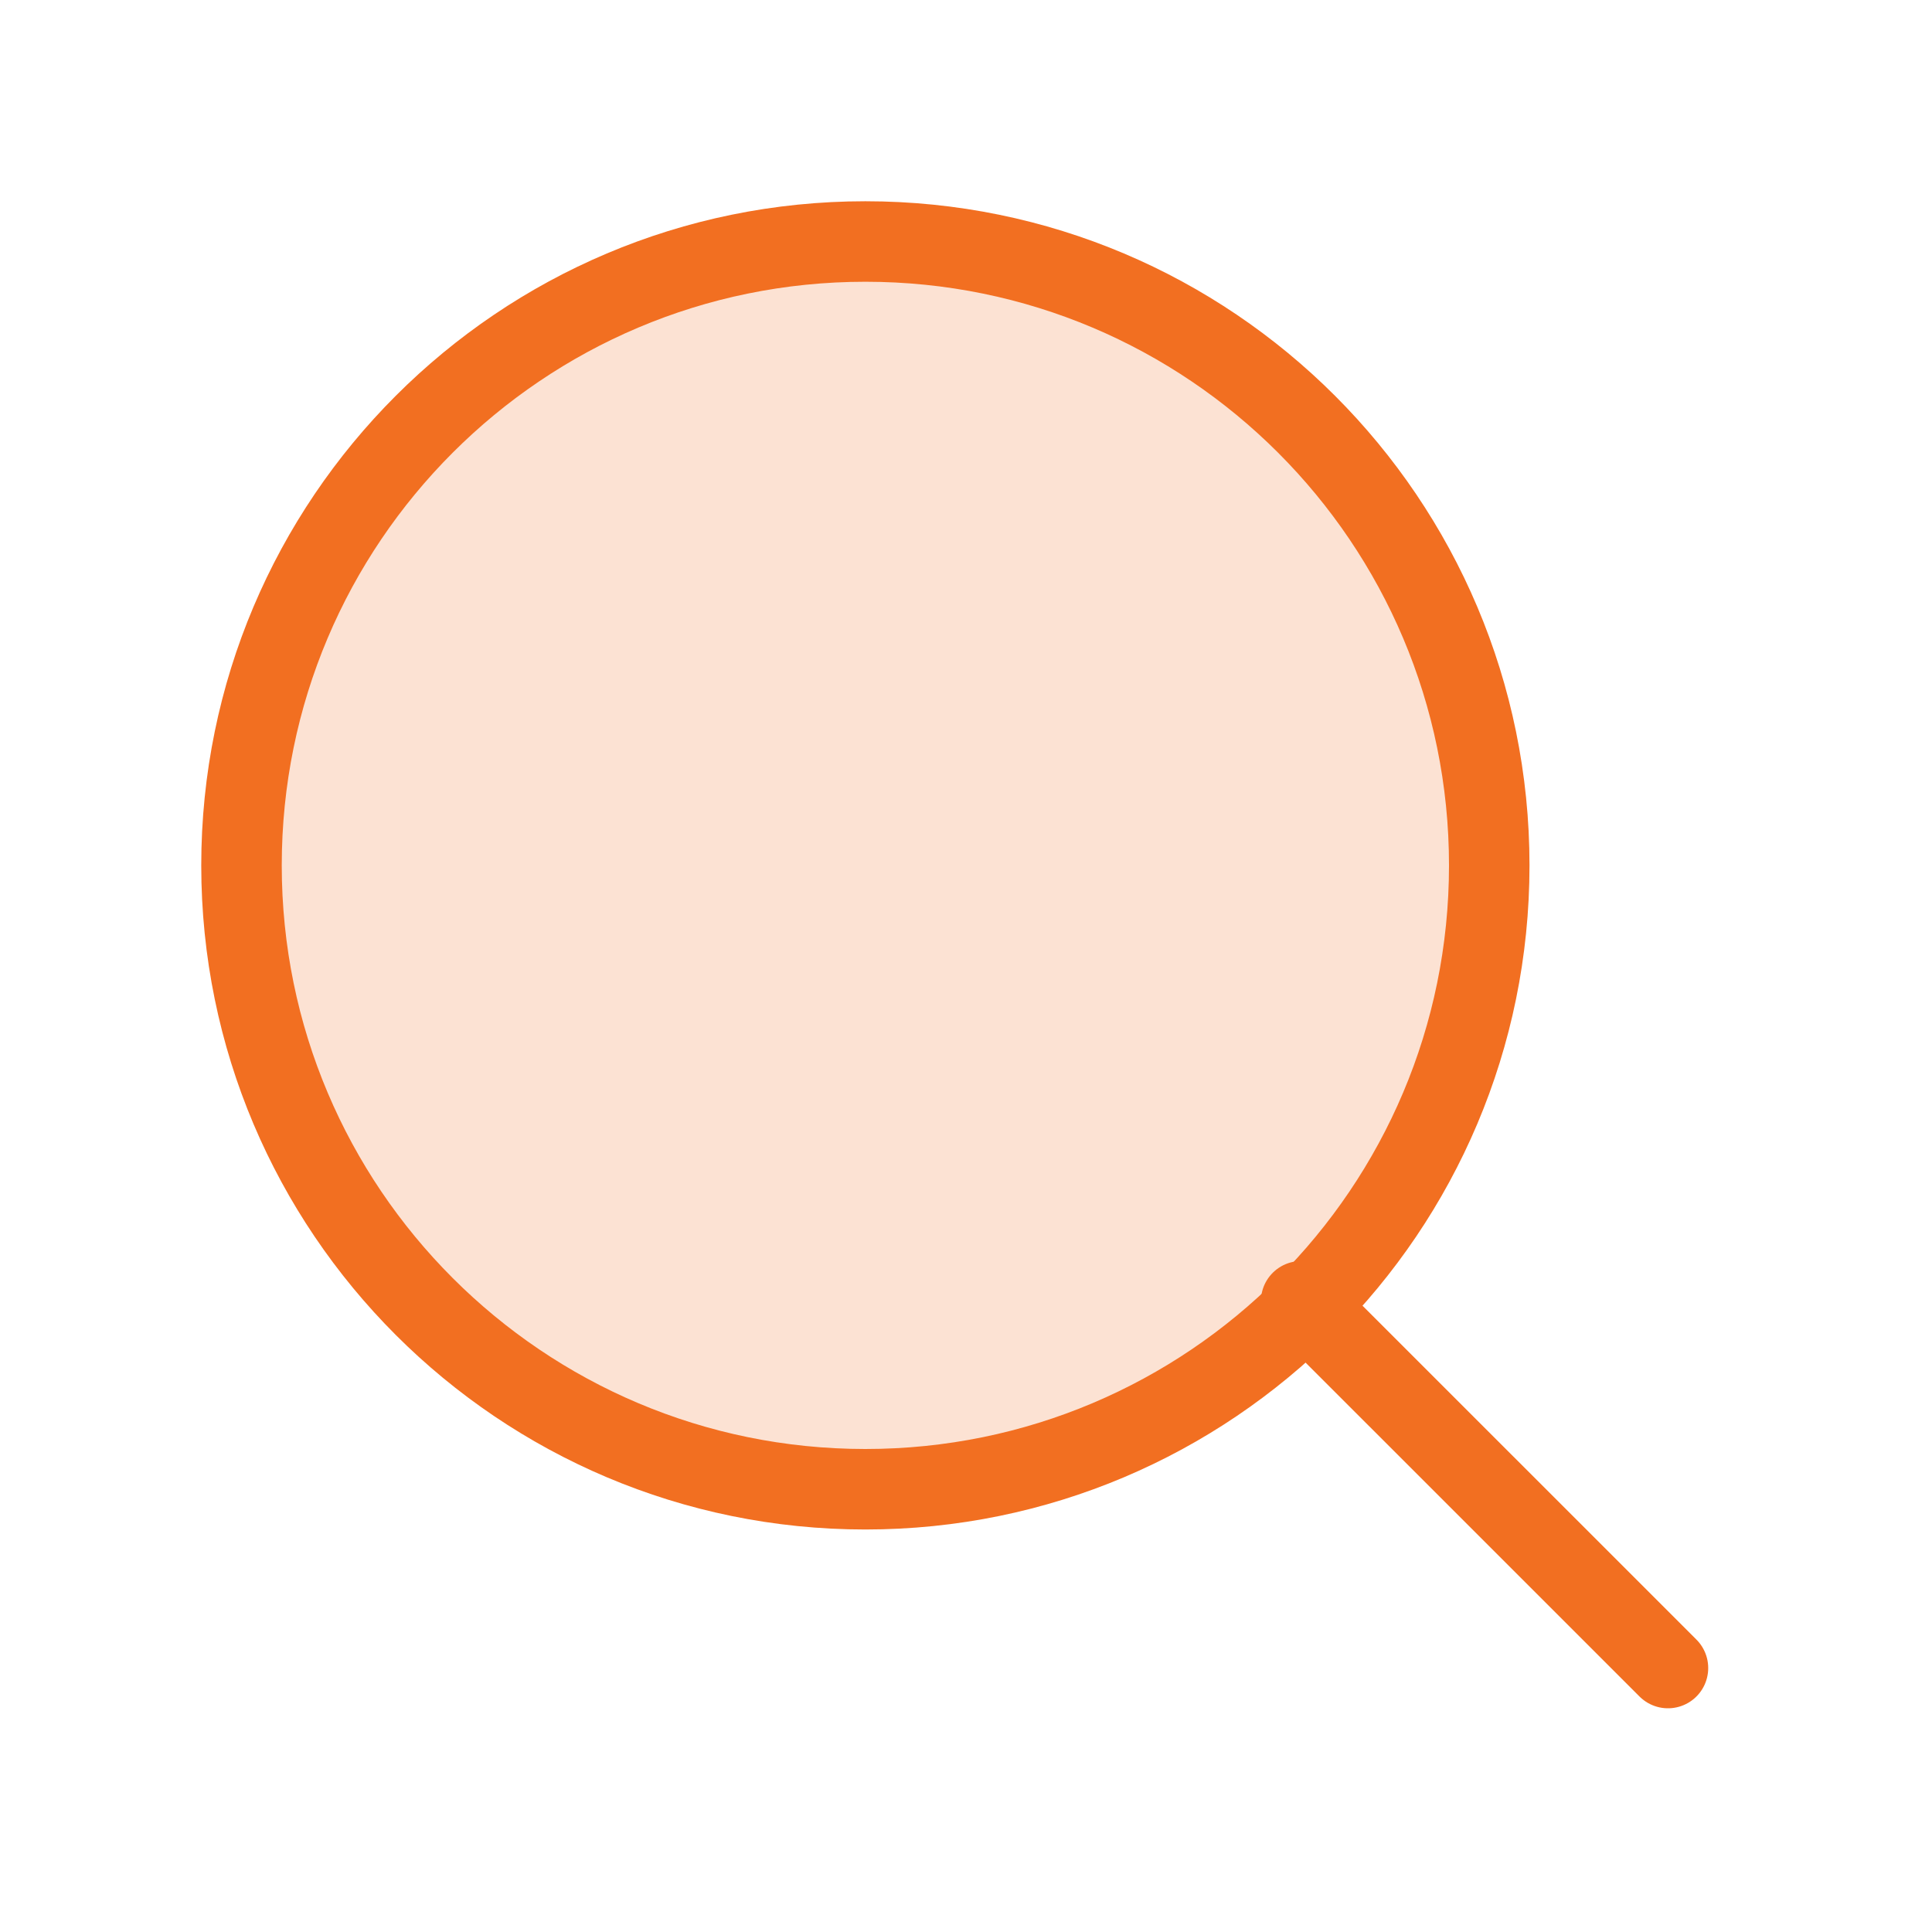
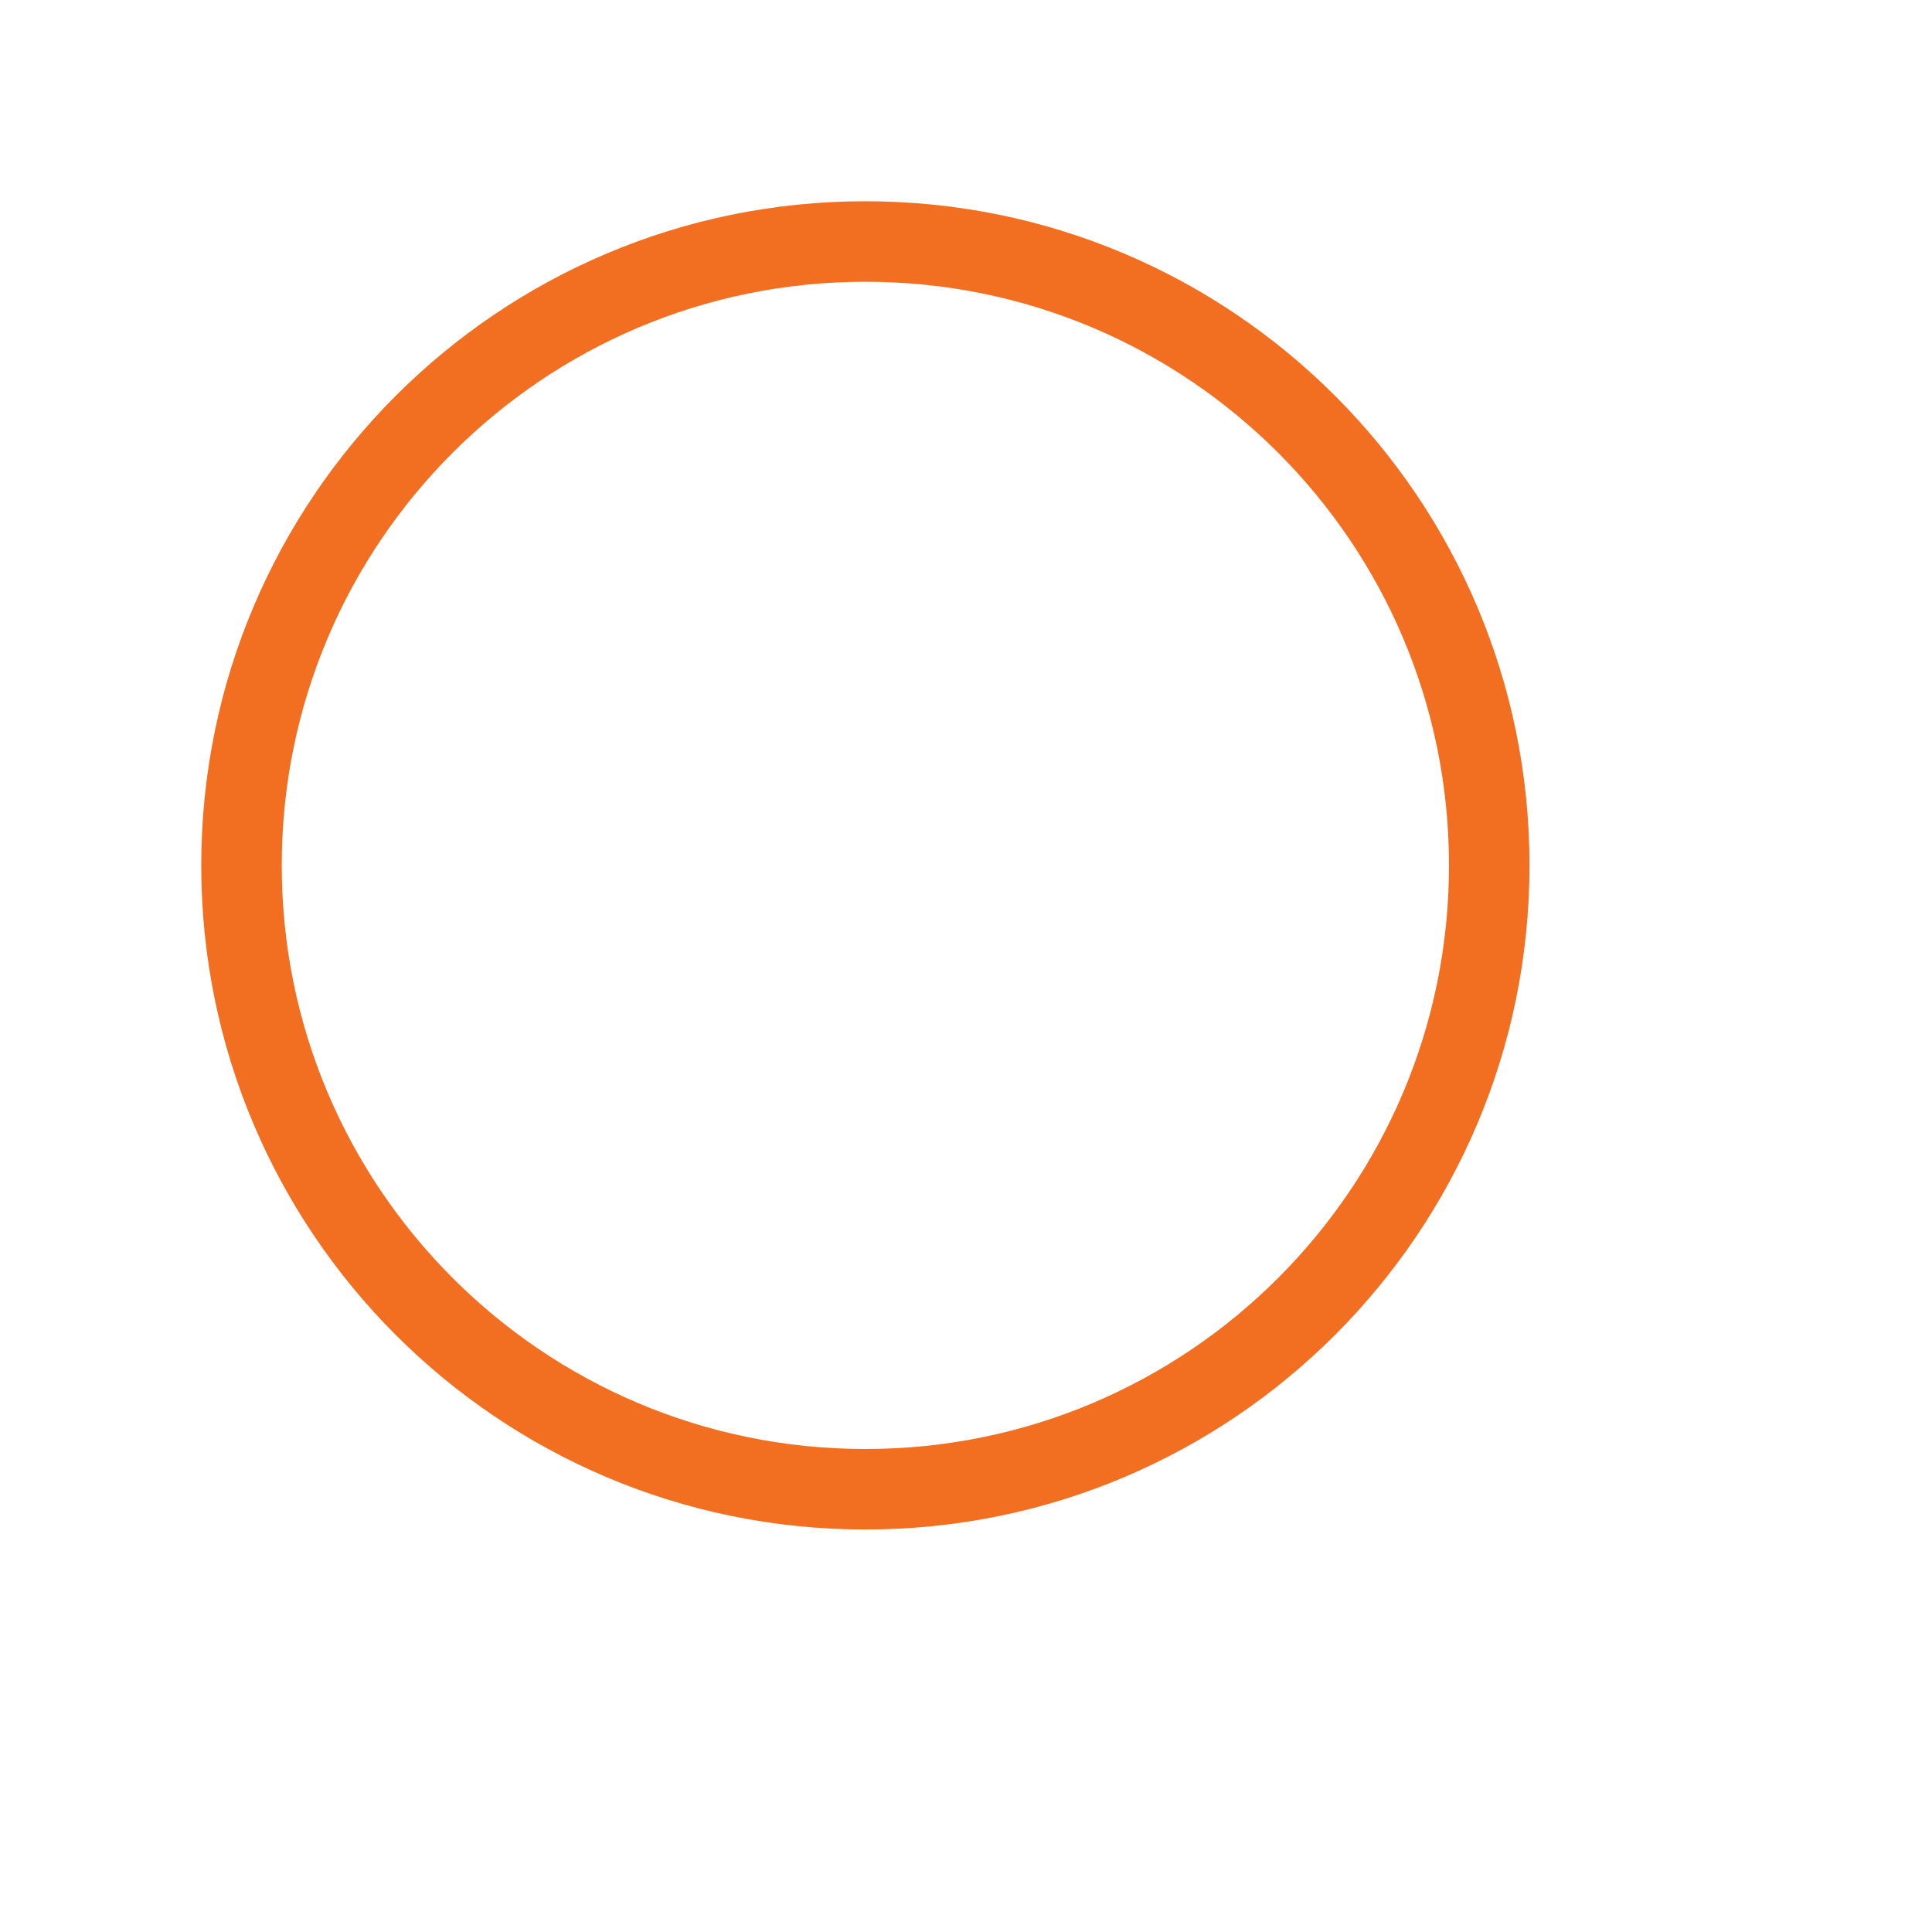
<svg xmlns="http://www.w3.org/2000/svg" width="48" height="48" viewBox="0 0 48 48">
  <g>
    <g>
      <g />
      <g opacity=".2">
-         <path fill="#f26f21" d="M6 21.5C6 12.94 12.94 6 21.5 6 30.062 6 37 12.94 37 21.5 37 30.06 30.062 37 21.5 37 12.94 37 6 30.06 6 21.5z" />
-       </g>
+         </g>
      <g>
        <path fill="none" stroke="#f26f21" stroke-linecap="round" stroke-linejoin="round" stroke-miterlimit="20" stroke-width="2" d="M6 21.5C6 12.94 12.94 6 21.5 6 30.062 6 37 12.94 37 21.5 37 30.06 30.062 37 21.5 37 12.94 37 6 30.06 6 21.5z" />
      </g>
      <g>
-         <path fill="none" stroke="#f26f21" stroke-linecap="round" stroke-linejoin="round" stroke-miterlimit="20" stroke-width="2" d="M32.327 32.33l9.113 9.112" />
-       </g>
+         </g>
    </g>
  </g>
</svg>